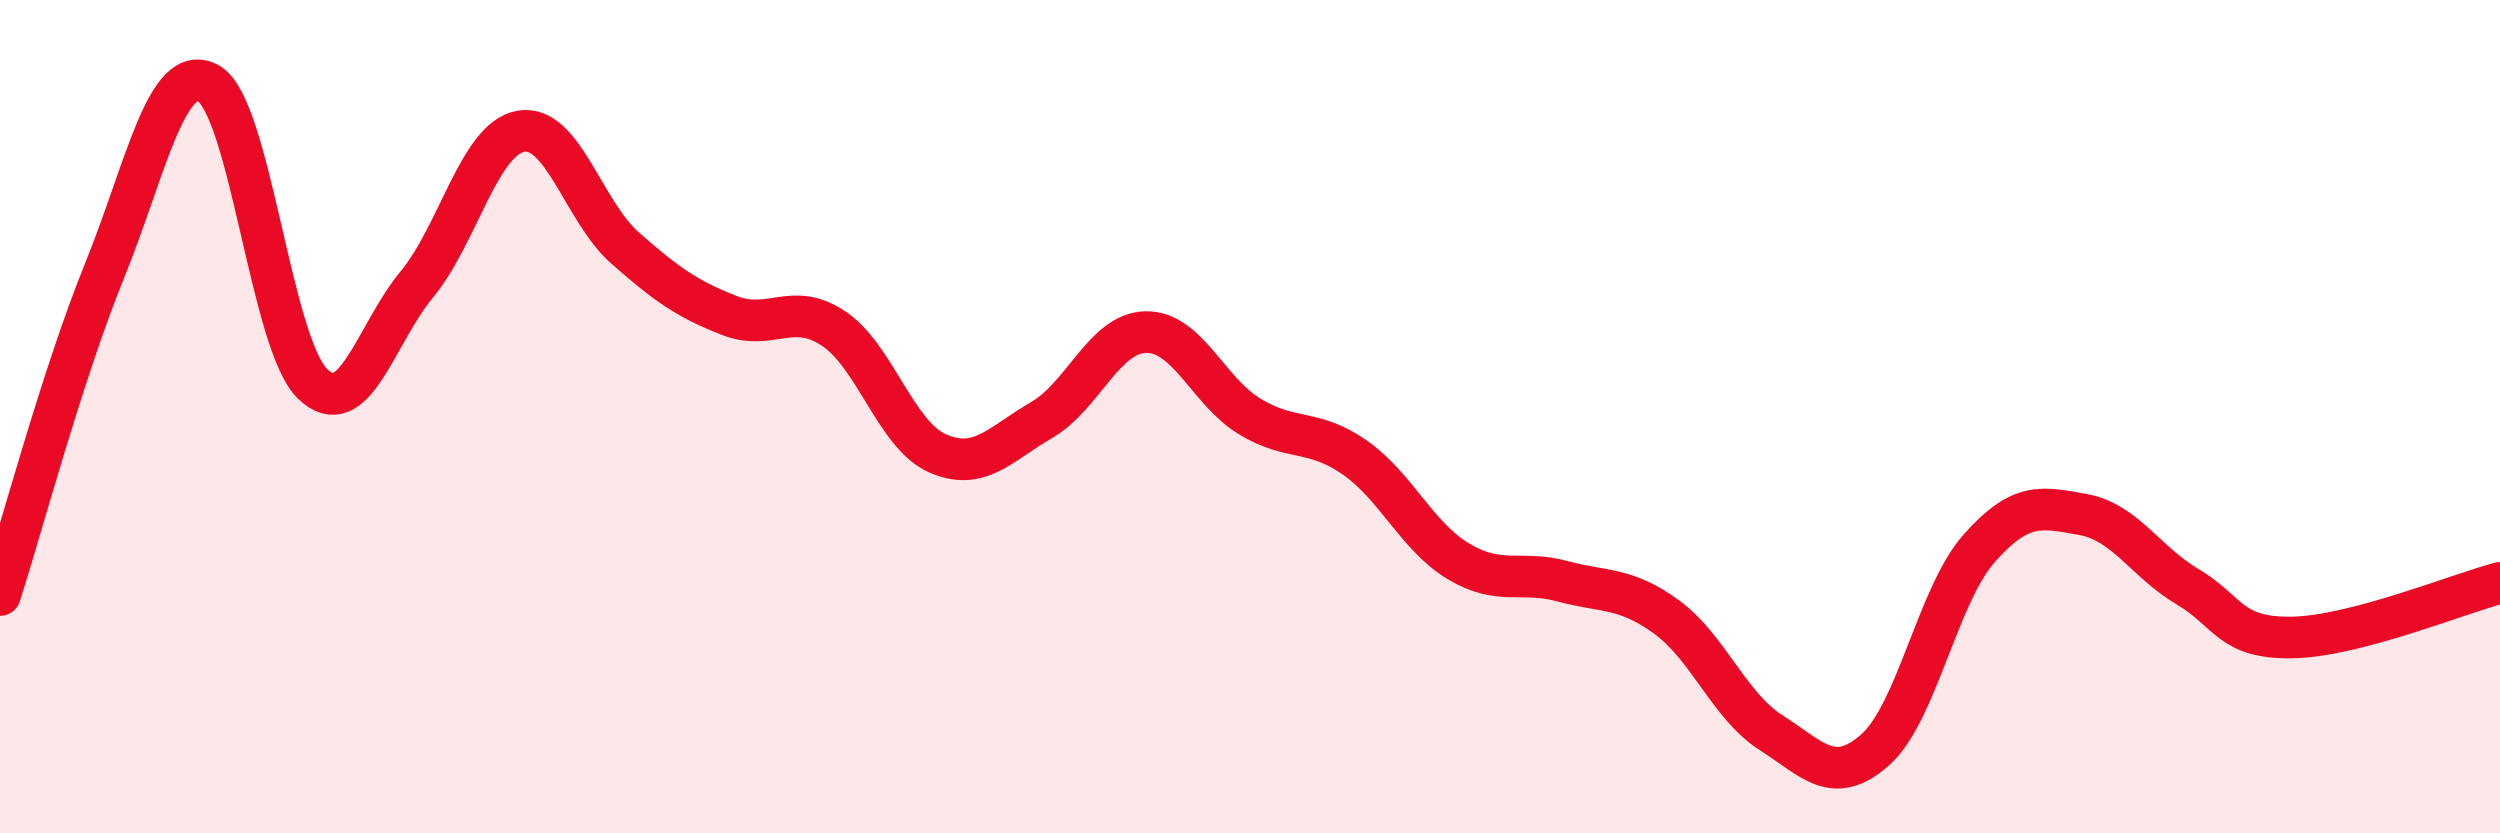
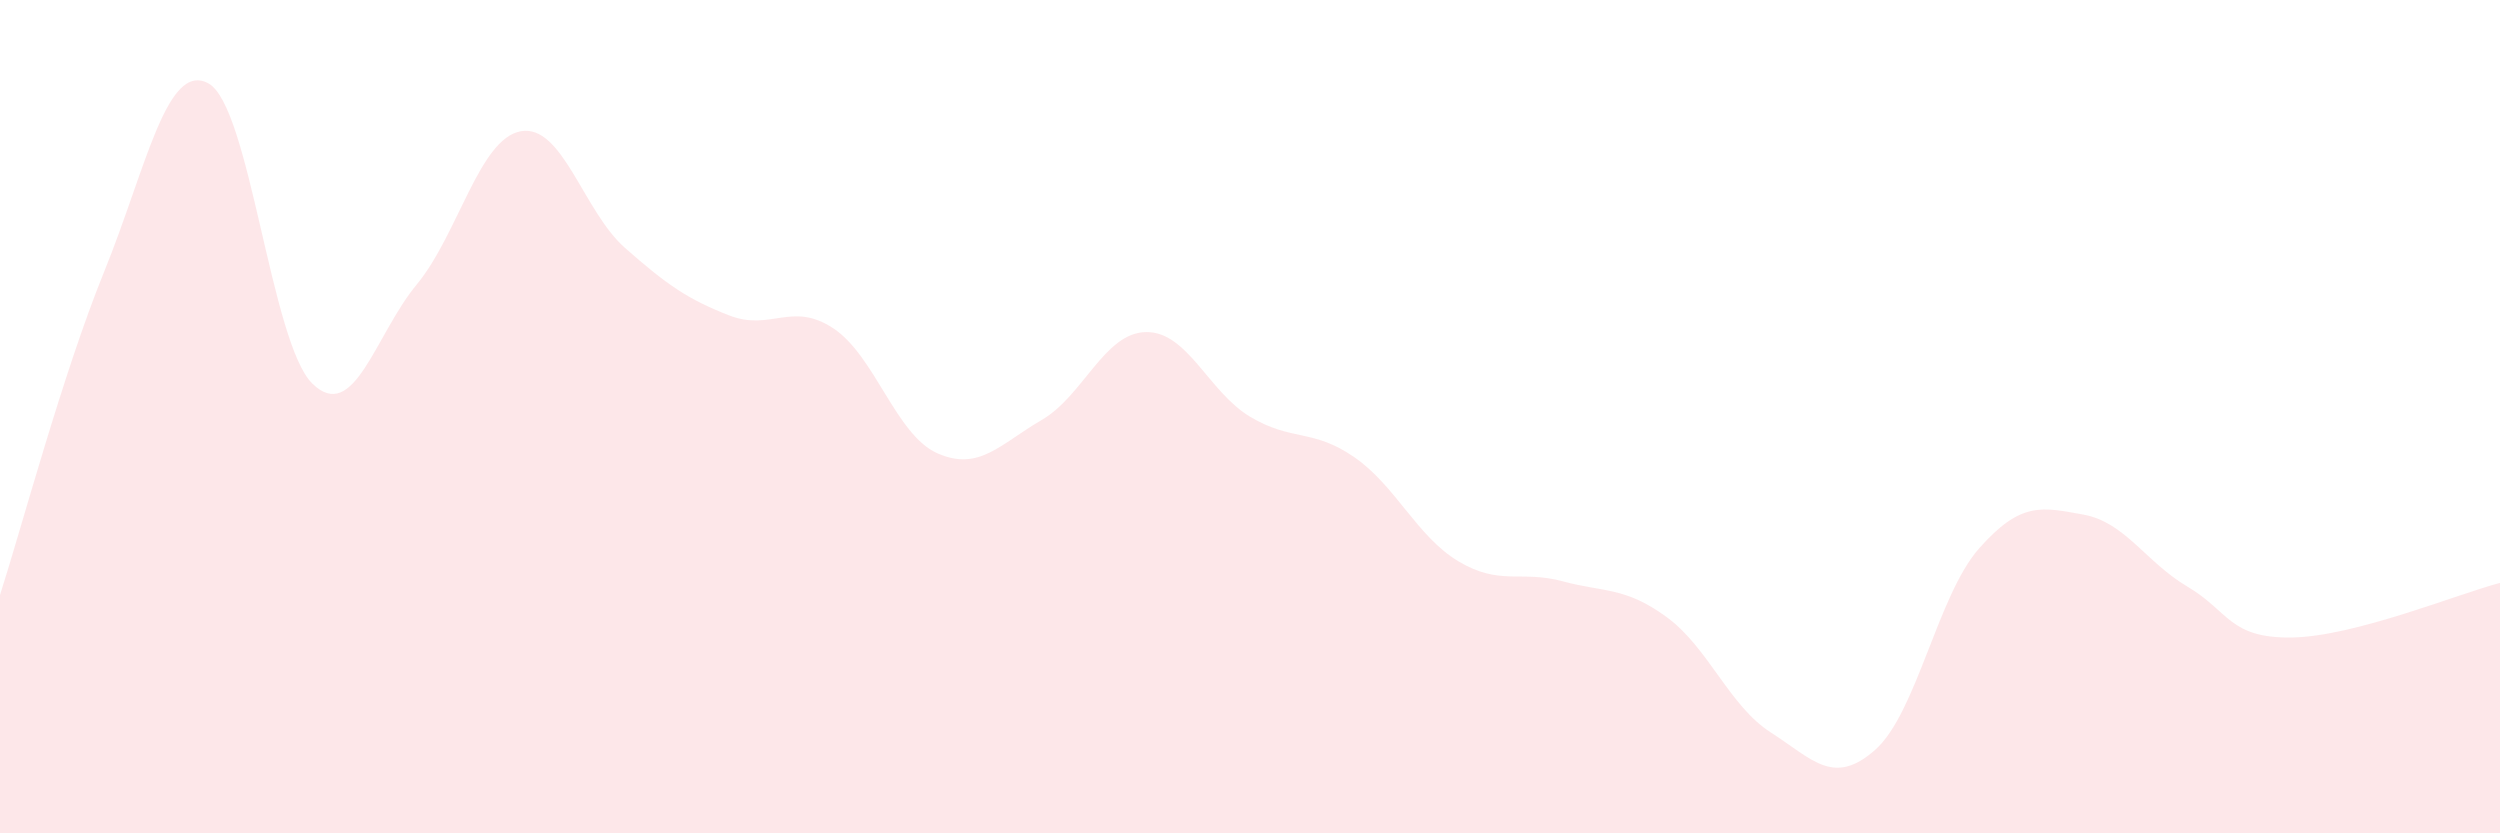
<svg xmlns="http://www.w3.org/2000/svg" width="60" height="20" viewBox="0 0 60 20">
  <path d="M 0,14.28 C 0.5,12.73 1.5,8.98 2.5,6.52 C 3.5,4.06 4,1.46 5,2 C 6,2.54 6.5,8.24 7.5,9.21 C 8.5,10.18 9,8.04 10,6.83 C 11,5.62 11.5,3.33 12.5,3.15 C 13.5,2.97 14,5.07 15,5.95 C 16,6.83 16.5,7.18 17.5,7.57 C 18.5,7.96 19,7.22 20,7.88 C 21,8.54 21.5,10.44 22.5,10.88 C 23.5,11.32 24,10.66 25,10.08 C 26,9.5 26.5,7.99 27.5,7.97 C 28.5,7.95 29,9.4 30,10 C 31,10.6 31.5,10.28 32.5,10.97 C 33.5,11.66 34,12.87 35,13.47 C 36,14.07 36.5,13.68 37.5,13.95 C 38.5,14.22 39,14.08 40,14.81 C 41,15.54 41.5,16.94 42.5,17.58 C 43.5,18.22 44,18.88 45,18 C 46,17.12 46.5,14.29 47.5,13.16 C 48.5,12.03 49,12.17 50,12.35 C 51,12.53 51.5,13.49 52.5,14.08 C 53.5,14.67 53.5,15.32 55,15.3 C 56.5,15.28 59,14.25 60,13.99L60 20L0 20Z" fill="#EB0A25" opacity="0.1" stroke-linecap="round" stroke-linejoin="round" />
-   <path d="M 0,14.28 C 0.5,12.73 1.5,8.98 2.5,6.52 C 3.5,4.06 4,1.46 5,2 C 6,2.54 6.5,8.24 7.5,9.21 C 8.5,10.18 9,8.04 10,6.83 C 11,5.62 11.5,3.33 12.5,3.15 C 13.5,2.97 14,5.07 15,5.95 C 16,6.83 16.5,7.18 17.5,7.57 C 18.5,7.96 19,7.22 20,7.88 C 21,8.54 21.5,10.44 22.5,10.88 C 23.5,11.32 24,10.66 25,10.08 C 26,9.5 26.5,7.99 27.5,7.97 C 28.5,7.95 29,9.4 30,10 C 31,10.6 31.5,10.28 32.5,10.97 C 33.5,11.66 34,12.87 35,13.47 C 36,14.07 36.5,13.68 37.5,13.95 C 38.5,14.22 39,14.08 40,14.81 C 41,15.54 41.5,16.94 42.5,17.58 C 43.5,18.22 44,18.88 45,18 C 46,17.12 46.5,14.29 47.5,13.16 C 48.5,12.03 49,12.17 50,12.35 C 51,12.53 51.5,13.49 52.5,14.08 C 53.5,14.67 53.5,15.32 55,15.3 C 56.5,15.28 59,14.25 60,13.99" stroke="#EB0A25" stroke-width="1" fill="none" stroke-linecap="round" stroke-linejoin="round" />
</svg>